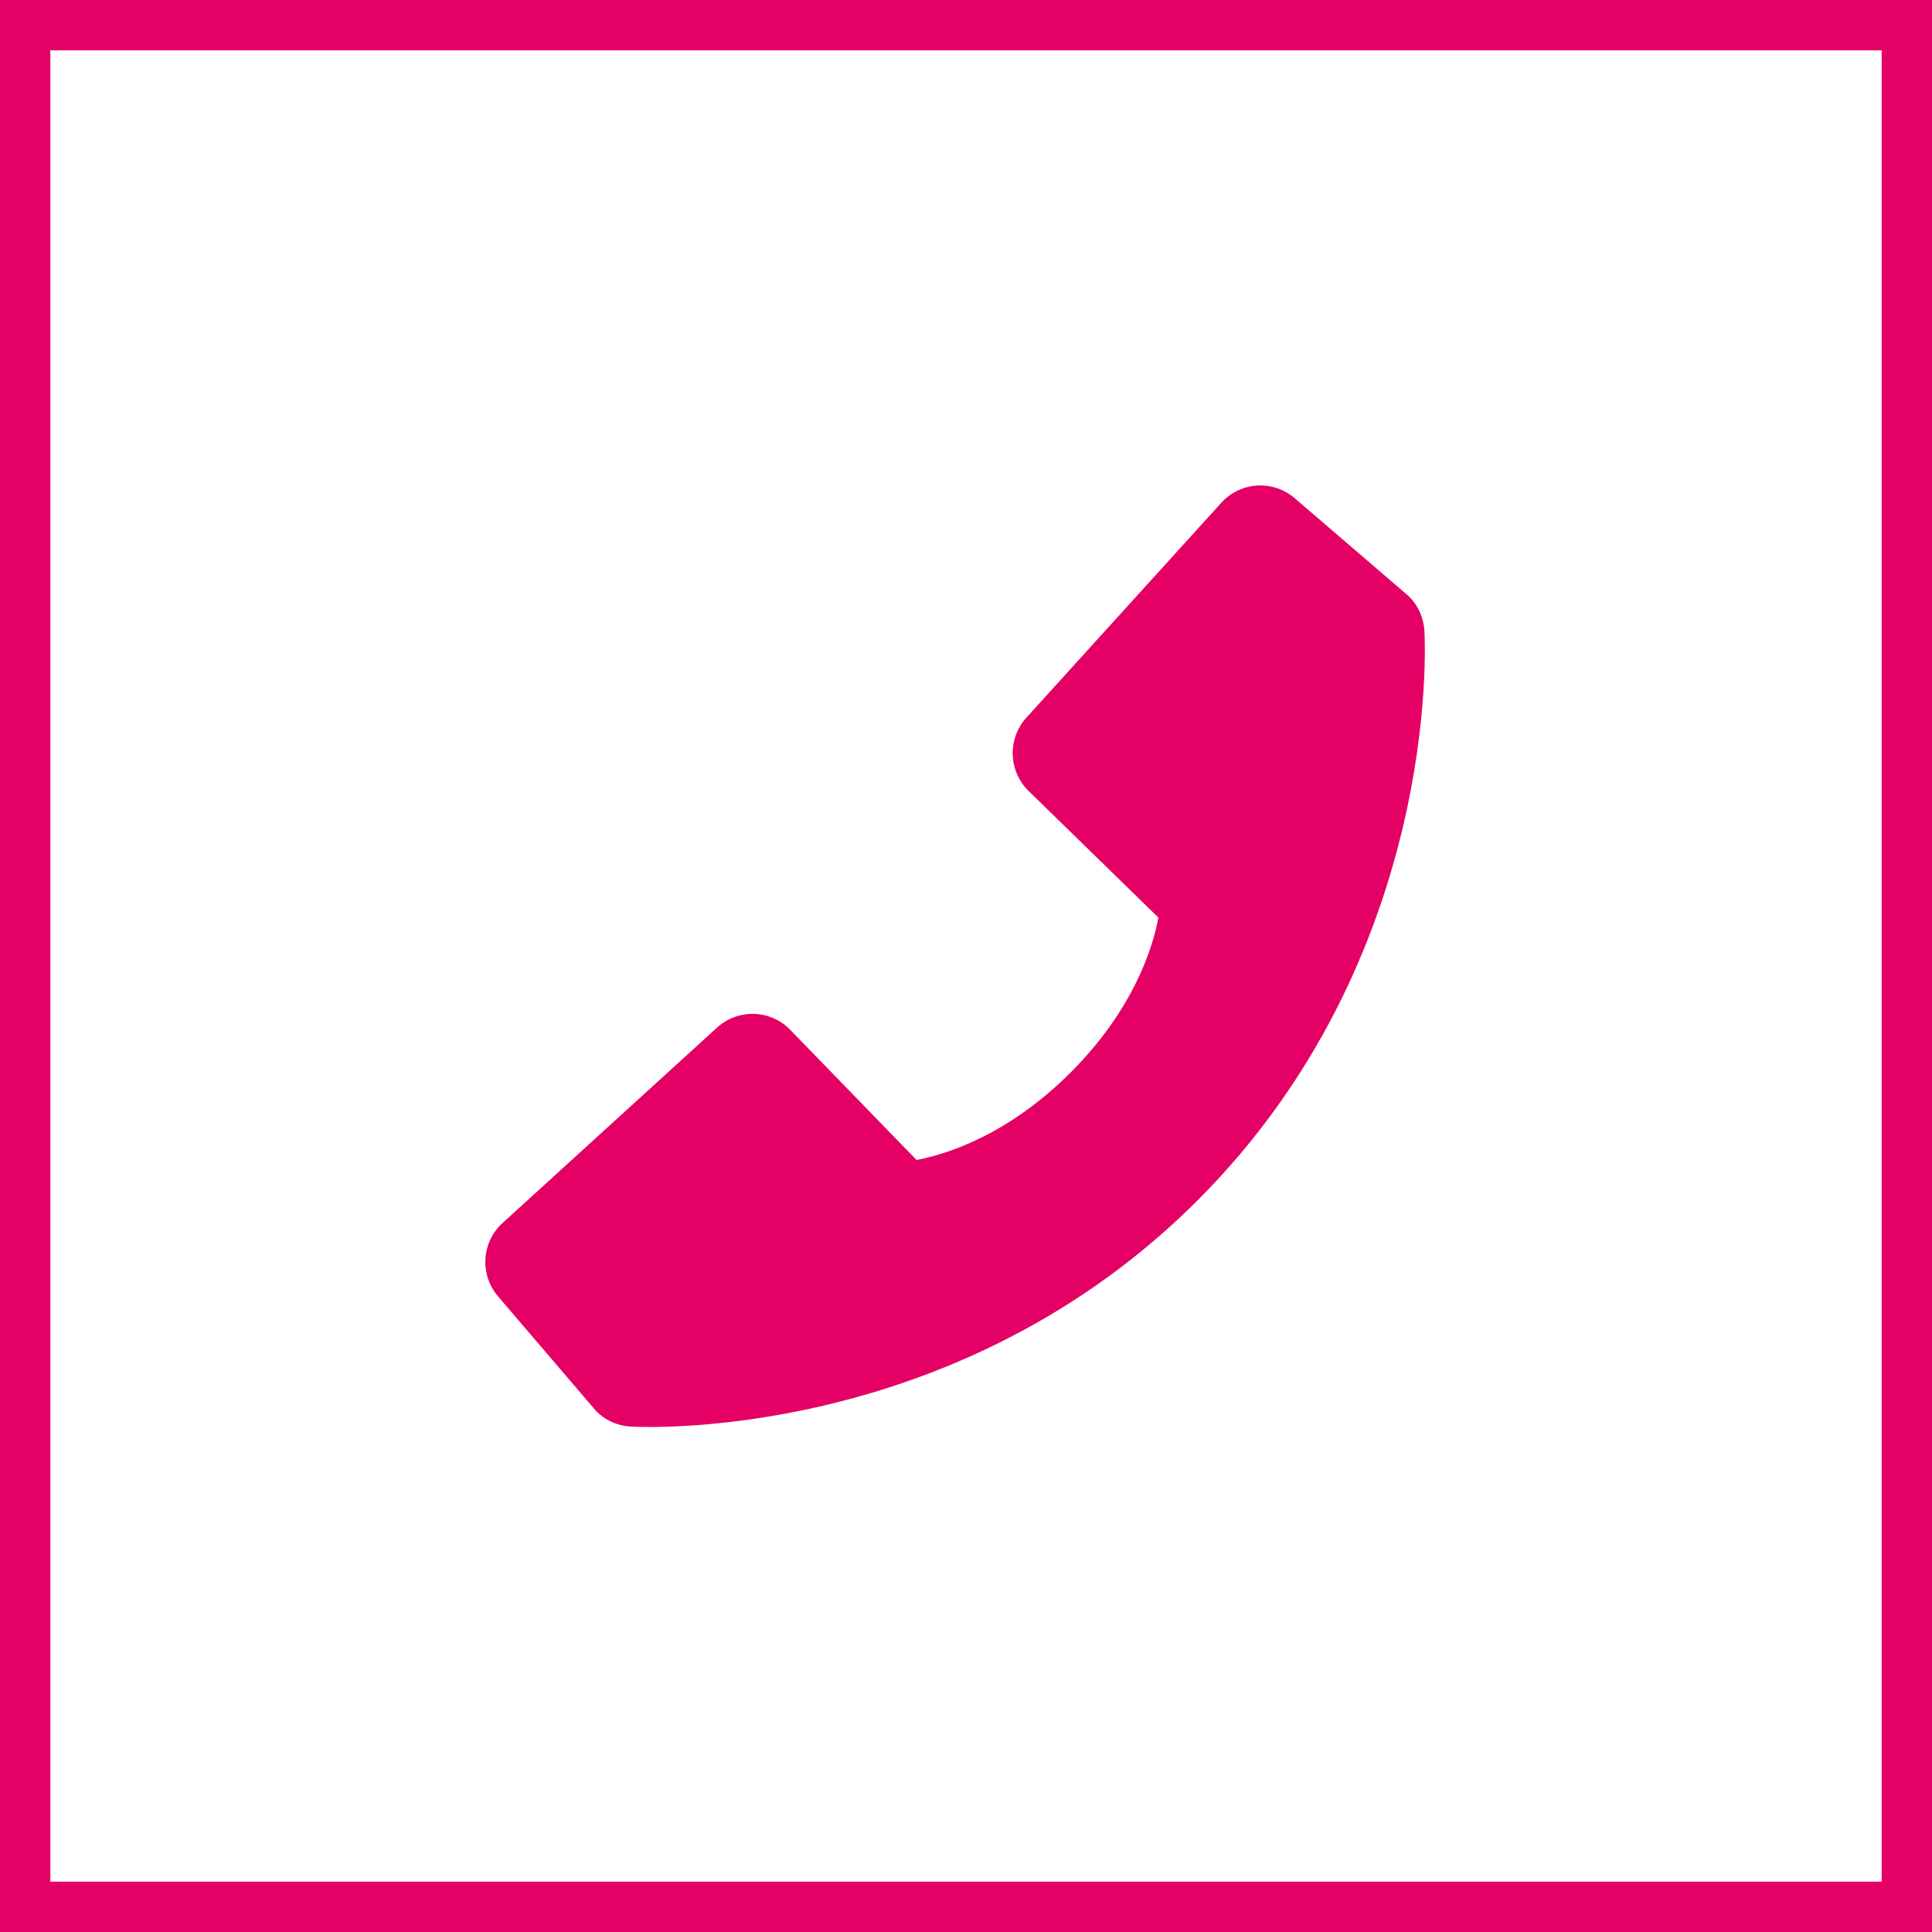
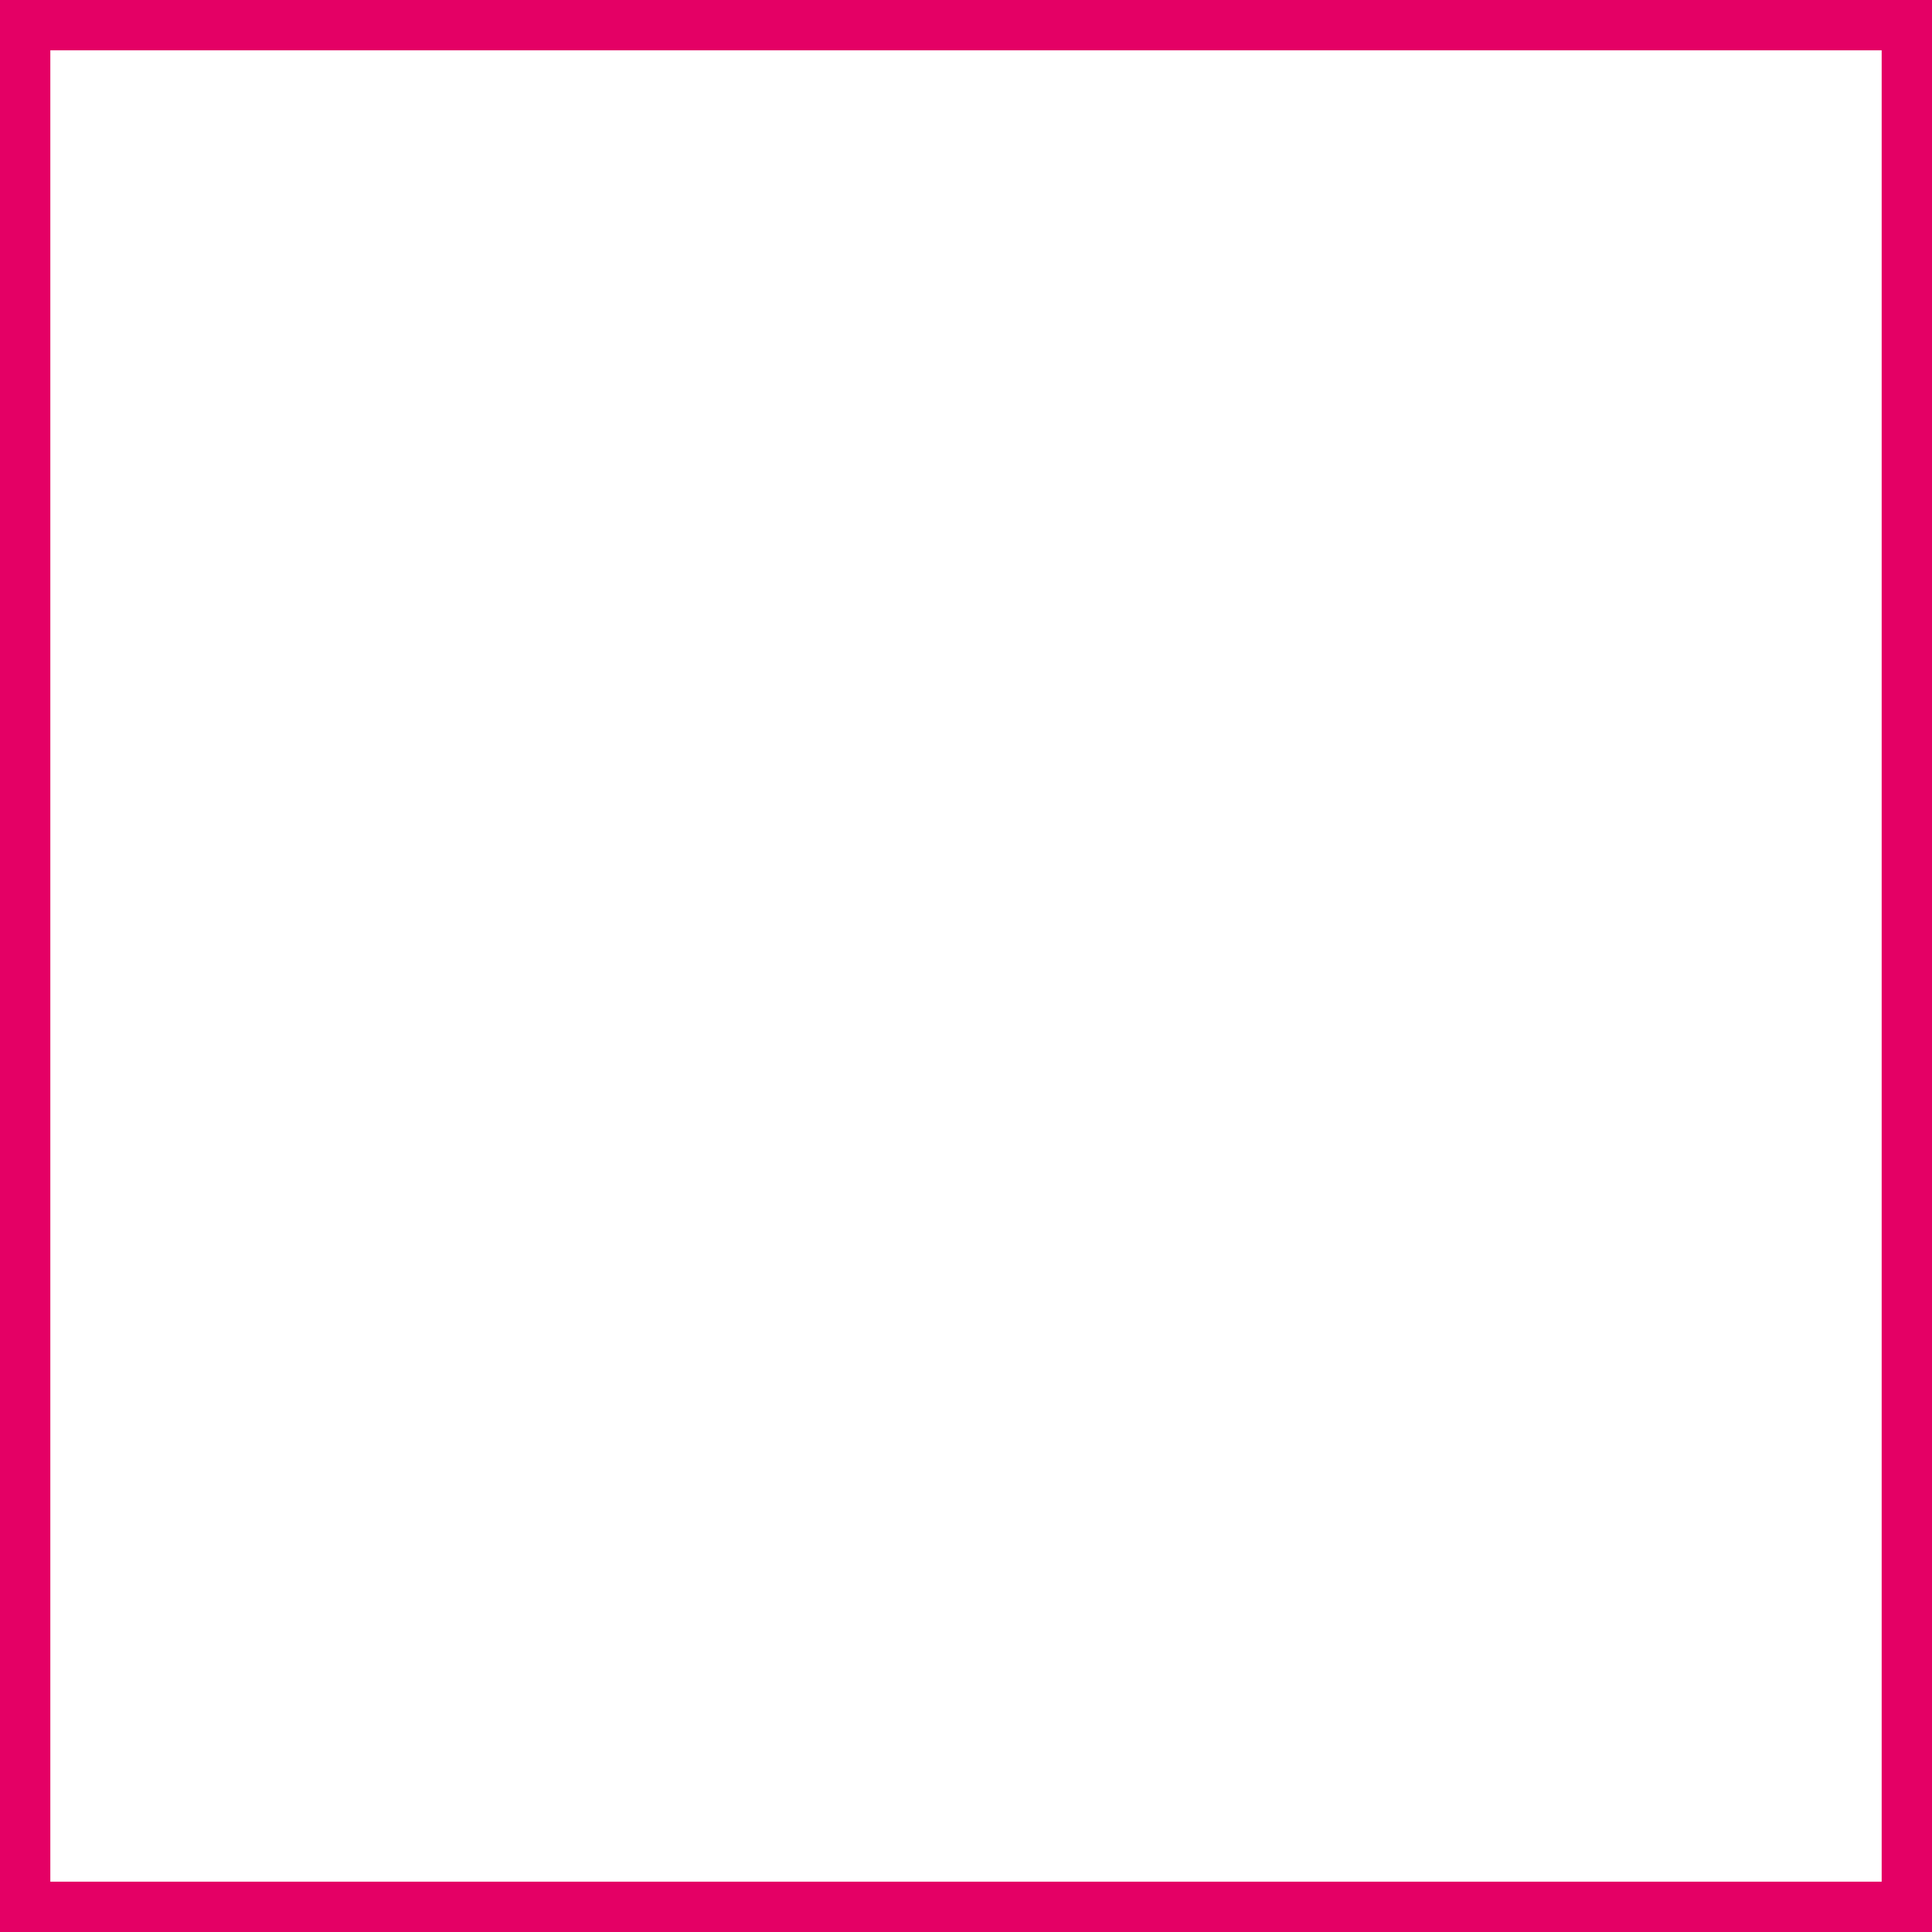
<svg xmlns="http://www.w3.org/2000/svg" width="80" height="80" viewBox="0 0 80 80" fill="none">
  <rect x="0" y="0" width="80" height="80" fill="#333333" stroke="none" />
  <path d="M78.958 1.042V78.958H1.042V1.042H78.958Z" fill="white" stroke="#E40065" stroke-width="2.084" />
-   <path d="M20.811 50.641L29.689 42.553C30.108 42.17 30.659 41.966 31.226 41.983C31.793 42.001 32.331 42.239 32.726 42.647L37.952 48.032C39.21 47.792 41.739 47.002 44.342 44.4C46.945 41.789 47.733 39.248 47.967 37.996L42.597 32.757C42.19 32.361 41.952 31.822 41.935 31.254C41.917 30.686 42.121 30.133 42.503 29.713L50.572 20.819C50.954 20.397 51.485 20.141 52.052 20.106C52.62 20.07 53.178 20.258 53.61 20.628L58.349 24.701C58.726 25.081 58.952 25.586 58.982 26.121C59.015 26.668 59.639 39.629 49.611 49.683C40.863 58.448 29.905 59.089 26.887 59.089C26.446 59.089 26.175 59.076 26.103 59.071C25.569 59.04 25.066 58.813 24.688 58.434L20.626 53.683C20.255 53.252 20.066 52.693 20.101 52.124C20.135 51.556 20.39 51.024 20.811 50.641Z" fill="#E40065" />
</svg>